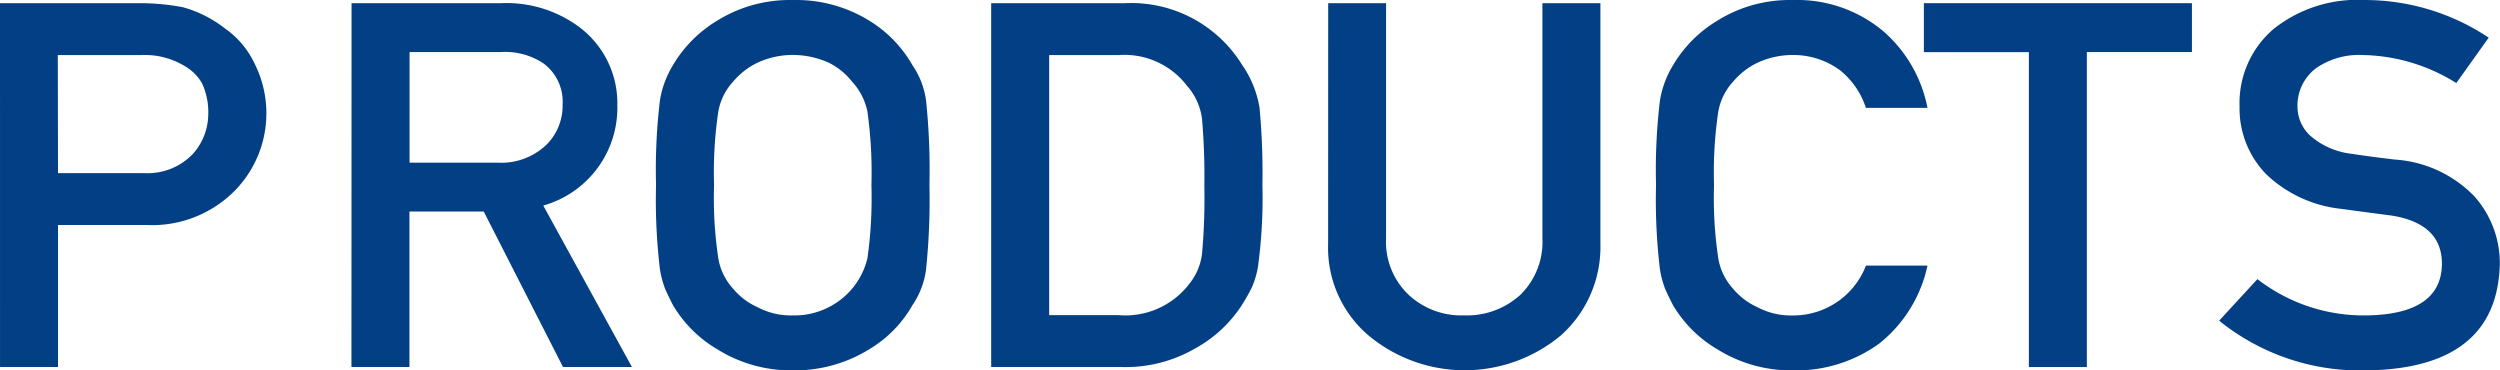
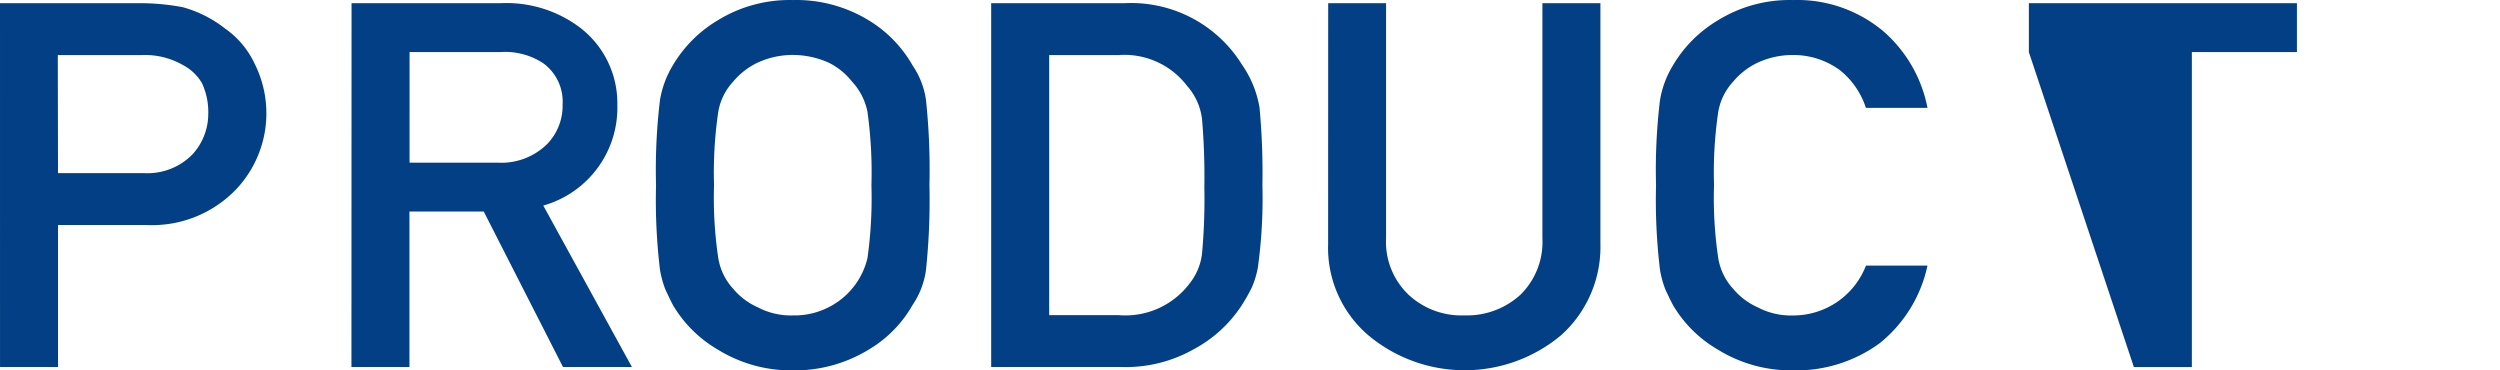
<svg xmlns="http://www.w3.org/2000/svg" width="108" height="16" viewBox="0 0 108 16">
  <g id="products_logo" transform="translate(-906 -1864.999)">
    <g id="グループ_130" data-name="グループ 130" transform="translate(-632.157 1776.236)">
      <path id="パス_341" data-name="パス 341" d="M1538.157,88.9h6a10.1,10.1,0,0,1,1.887.172,5.175,5.175,0,0,1,1.84.927,3.83,3.83,0,0,1,1.27,1.509,4.78,4.78,0,0,1-.785,5.422,5.025,5.025,0,0,1-3.887,1.553h-3.818v6.135h-2.506Zm2.506,7.342h3.72a2.711,2.711,0,0,0,2.1-.822,2.594,2.594,0,0,0,.671-1.733,2.95,2.95,0,0,0-.272-1.332,2.045,2.045,0,0,0-.8-.769,3.289,3.289,0,0,0-1.8-.444h-3.628Z" fill="#033f84" />
      <path id="パス_342" data-name="パス 342" d="M1553.344,88.9h6.467a5.275,5.275,0,0,1,3.375,1.035,4.106,4.106,0,0,1,1.64,3.352,4.392,4.392,0,0,1-3.2,4.356l3.83,6.975h-2.977l-3.425-6.718h-3.209v6.718h-2.506Zm2.506,6.89h3.8a2.823,2.823,0,0,0,2.118-.778,2.371,2.371,0,0,0,.693-1.73,2.052,2.052,0,0,0-.83-1.783,2.994,2.994,0,0,0-1.844-.487h-3.937Z" fill="#033f84" />
      <path id="パス_343" data-name="パス 343" d="M1568.858,96.763a25.21,25.21,0,0,1,.17-3.679,4.222,4.222,0,0,1,.557-1.5,5.538,5.538,0,0,1,1.928-1.937,5.927,5.927,0,0,1,3.257-.882,6,6,0,0,1,3.29.885,5.388,5.388,0,0,1,1.883,1.943,3.516,3.516,0,0,1,.578,1.5,28.862,28.862,0,0,1,.148,3.671,28.922,28.922,0,0,1-.148,3.649,3.519,3.519,0,0,1-.579,1.522,5.242,5.242,0,0,1-1.882,1.922,6.131,6.131,0,0,1-3.29.907,6.026,6.026,0,0,1-3.257-.907,5.4,5.4,0,0,1-1.929-1.922q-.181-.357-.328-.68a4.279,4.279,0,0,1-.228-.842A25.165,25.165,0,0,1,1568.858,96.763Zm2.506,0a17.556,17.556,0,0,0,.182,3.148,2.575,2.575,0,0,0,.648,1.331,2.92,2.92,0,0,0,1.046.79,3.07,3.07,0,0,0,1.524.357,3.229,3.229,0,0,0,1.557-.357,3.2,3.2,0,0,0,1.671-2.121,18.628,18.628,0,0,0,.171-3.148,19.069,19.069,0,0,0-.171-3.17,2.708,2.708,0,0,0-.671-1.309,2.958,2.958,0,0,0-1-.812,3.818,3.818,0,0,0-1.557-.335,3.622,3.622,0,0,0-1.524.335,3.147,3.147,0,0,0-1.046.812,2.556,2.556,0,0,0-.648,1.309A17.972,17.972,0,0,0,1571.364,96.763Z" transform="translate(-2.36)" fill="#033f84" />
      <path id="パス_344" data-name="パス 344" d="M1584.537,88.9h5.791a5.629,5.629,0,0,1,5.041,2.652,4.577,4.577,0,0,1,.76,1.854,30.175,30.175,0,0,1,.125,3.353,21.8,21.8,0,0,1-.193,3.536,3.818,3.818,0,0,1-.273.905,8.081,8.081,0,0,1-.465.809,5.64,5.64,0,0,1-2.021,1.833,5.977,5.977,0,0,1-3.145.776h-5.62Zm2.506,13.477h3a3.475,3.475,0,0,0,3.069-1.372,2.546,2.546,0,0,0,.534-1.285,26.218,26.218,0,0,0,.1-2.874,29.21,29.21,0,0,0-.1-2.939,2.637,2.637,0,0,0-.648-1.436,3.4,3.4,0,0,0-2.955-1.329h-3Z" transform="translate(-3.561)" fill="#033f84" />
      <path id="パス_345" data-name="パス 345" d="M1600.31,88.9h2.5v10.15a3.155,3.155,0,0,0,.978,2.451,3.338,3.338,0,0,0,2.4.886,3.419,3.419,0,0,0,2.422-.886,3.2,3.2,0,0,0,.954-2.451V88.9h2.506V99.3a5.126,5.126,0,0,1-1.691,3.938,6.488,6.488,0,0,1-8.346,0,4.969,4.969,0,0,1-1.726-3.933Z" transform="translate(-4.775)" fill="#033f84" />
      <path id="パス_346" data-name="パス 346" d="M1627.375,100.236a5.86,5.86,0,0,1-2.078,3.364,6.125,6.125,0,0,1-3.736,1.164,6.021,6.021,0,0,1-3.256-.907,5.382,5.382,0,0,1-1.929-1.922c-.122-.238-.231-.464-.329-.68a4.279,4.279,0,0,1-.228-.842,25.165,25.165,0,0,1-.17-3.649,25.113,25.113,0,0,1,.17-3.671,4.217,4.217,0,0,1,.557-1.5,5.542,5.542,0,0,1,1.93-1.943,5.9,5.9,0,0,1,3.257-.885,5.784,5.784,0,0,1,3.905,1.348,5.857,5.857,0,0,1,1.907,3.309h-2.66A3.459,3.459,0,0,0,1623.6,91.8a3.4,3.4,0,0,0-2.047-.661,3.629,3.629,0,0,0-1.524.335,3.167,3.167,0,0,0-1.046.812,2.566,2.566,0,0,0-.647,1.309,17.959,17.959,0,0,0-.182,3.17,17.544,17.544,0,0,0,.182,3.148,2.578,2.578,0,0,0,.648,1.331,2.928,2.928,0,0,0,1.046.79,3.077,3.077,0,0,0,1.525.357,3.366,3.366,0,0,0,3.162-2.153Z" transform="translate(-5.951)" fill="#033f84" />
-       <path id="パス_347" data-name="パス 347" d="M1633.812,91.016h-4.536V88.9h11.58v2.112h-4.539v13.607h-2.505Z" transform="translate(-8.008)" fill="#033f84" />
-       <path id="パス_348" data-name="パス 348" d="M1643.685,100.821a7.5,7.5,0,0,0,4.7,1.568q3.225-.043,3.271-2.194.024-1.761-2.157-2.117-1-.13-2.19-.292a5.525,5.525,0,0,1-3.248-1.5,4.069,4.069,0,0,1-1.147-2.918,4.215,4.215,0,0,1,1.44-3.329,5.8,5.8,0,0,1,3.958-1.275,9.633,9.633,0,0,1,5.365,1.626l-1.4,1.96a7.871,7.871,0,0,0-4.1-1.211,3.245,3.245,0,0,0-1.931.551,2.014,2.014,0,0,0-.829,1.708,1.7,1.7,0,0,0,.556,1.231,3.259,3.259,0,0,0,1.783.778q.681.108,1.862.249a5.252,5.252,0,0,1,3.439,1.588,4.334,4.334,0,0,1,1.1,2.939q-.125,4.518-5.807,4.582a9.7,9.7,0,0,1-6.318-2.148Z" transform="translate(-8.008)" fill="#033f84" />
+       <path id="パス_347" data-name="パス 347" d="M1633.812,91.016V88.9h11.58v2.112h-4.539v13.607h-2.505Z" transform="translate(-8.008)" fill="#033f84" />
    </g>
  </g>
</svg>